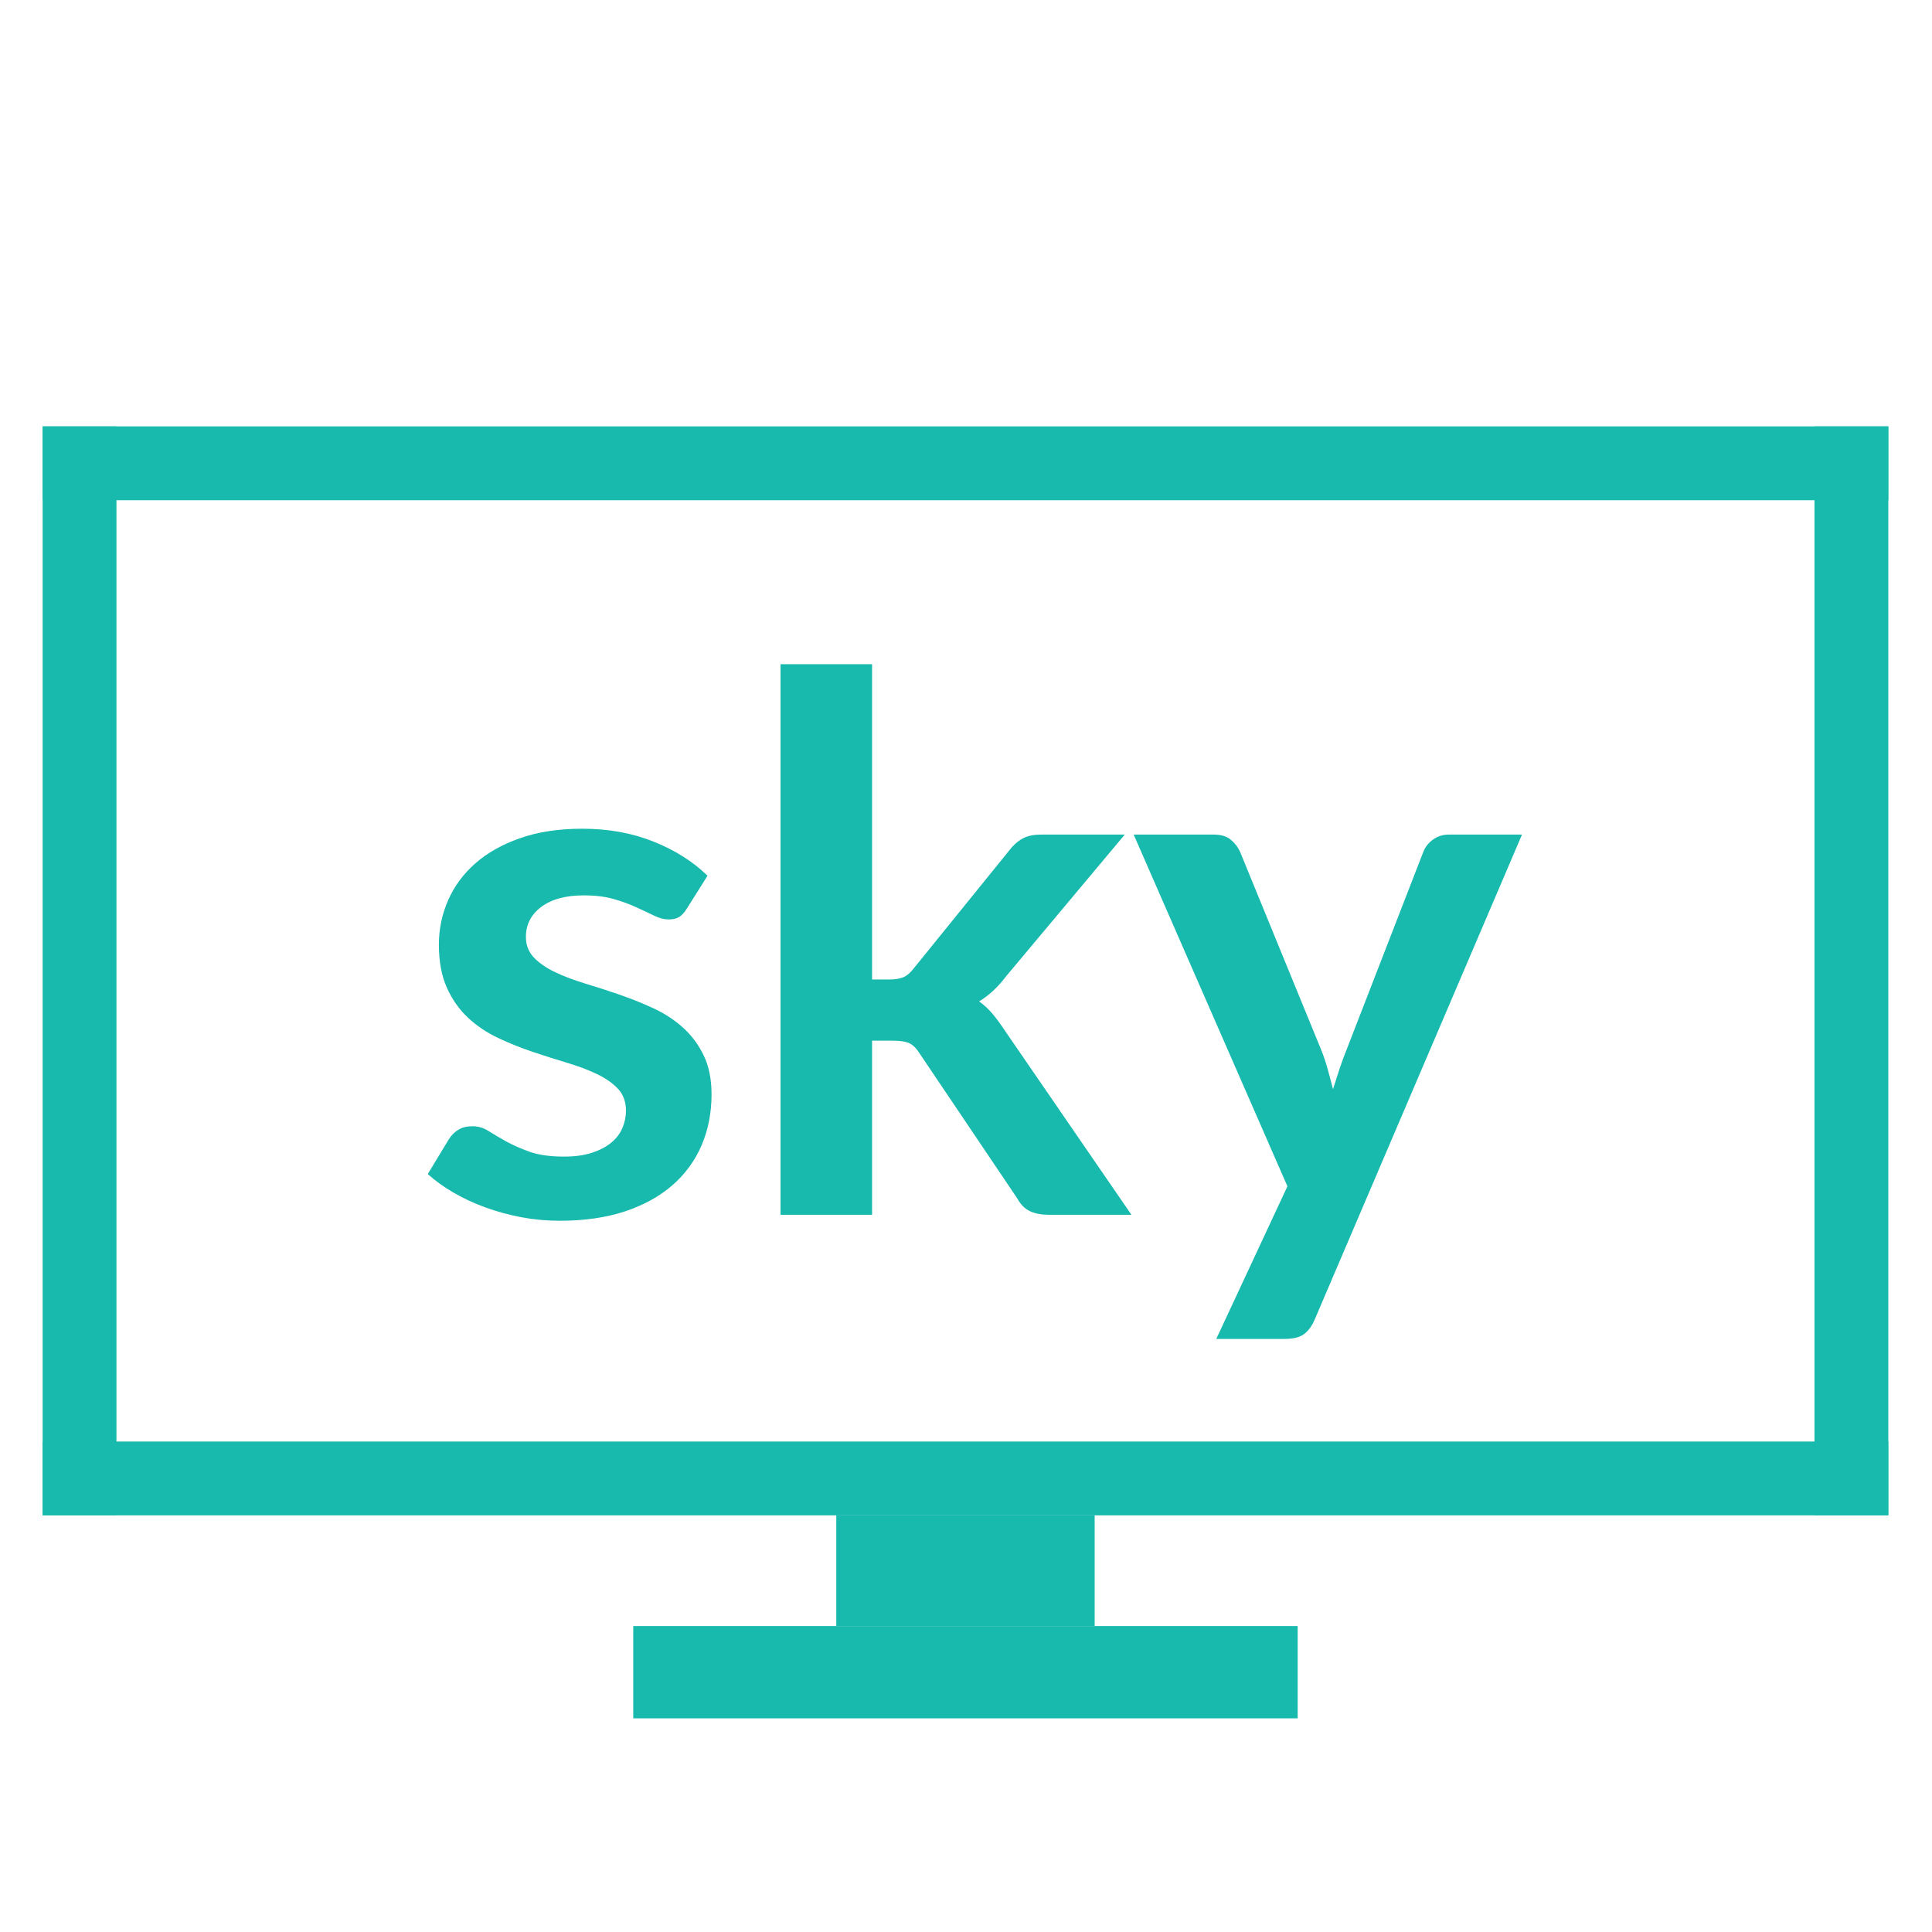
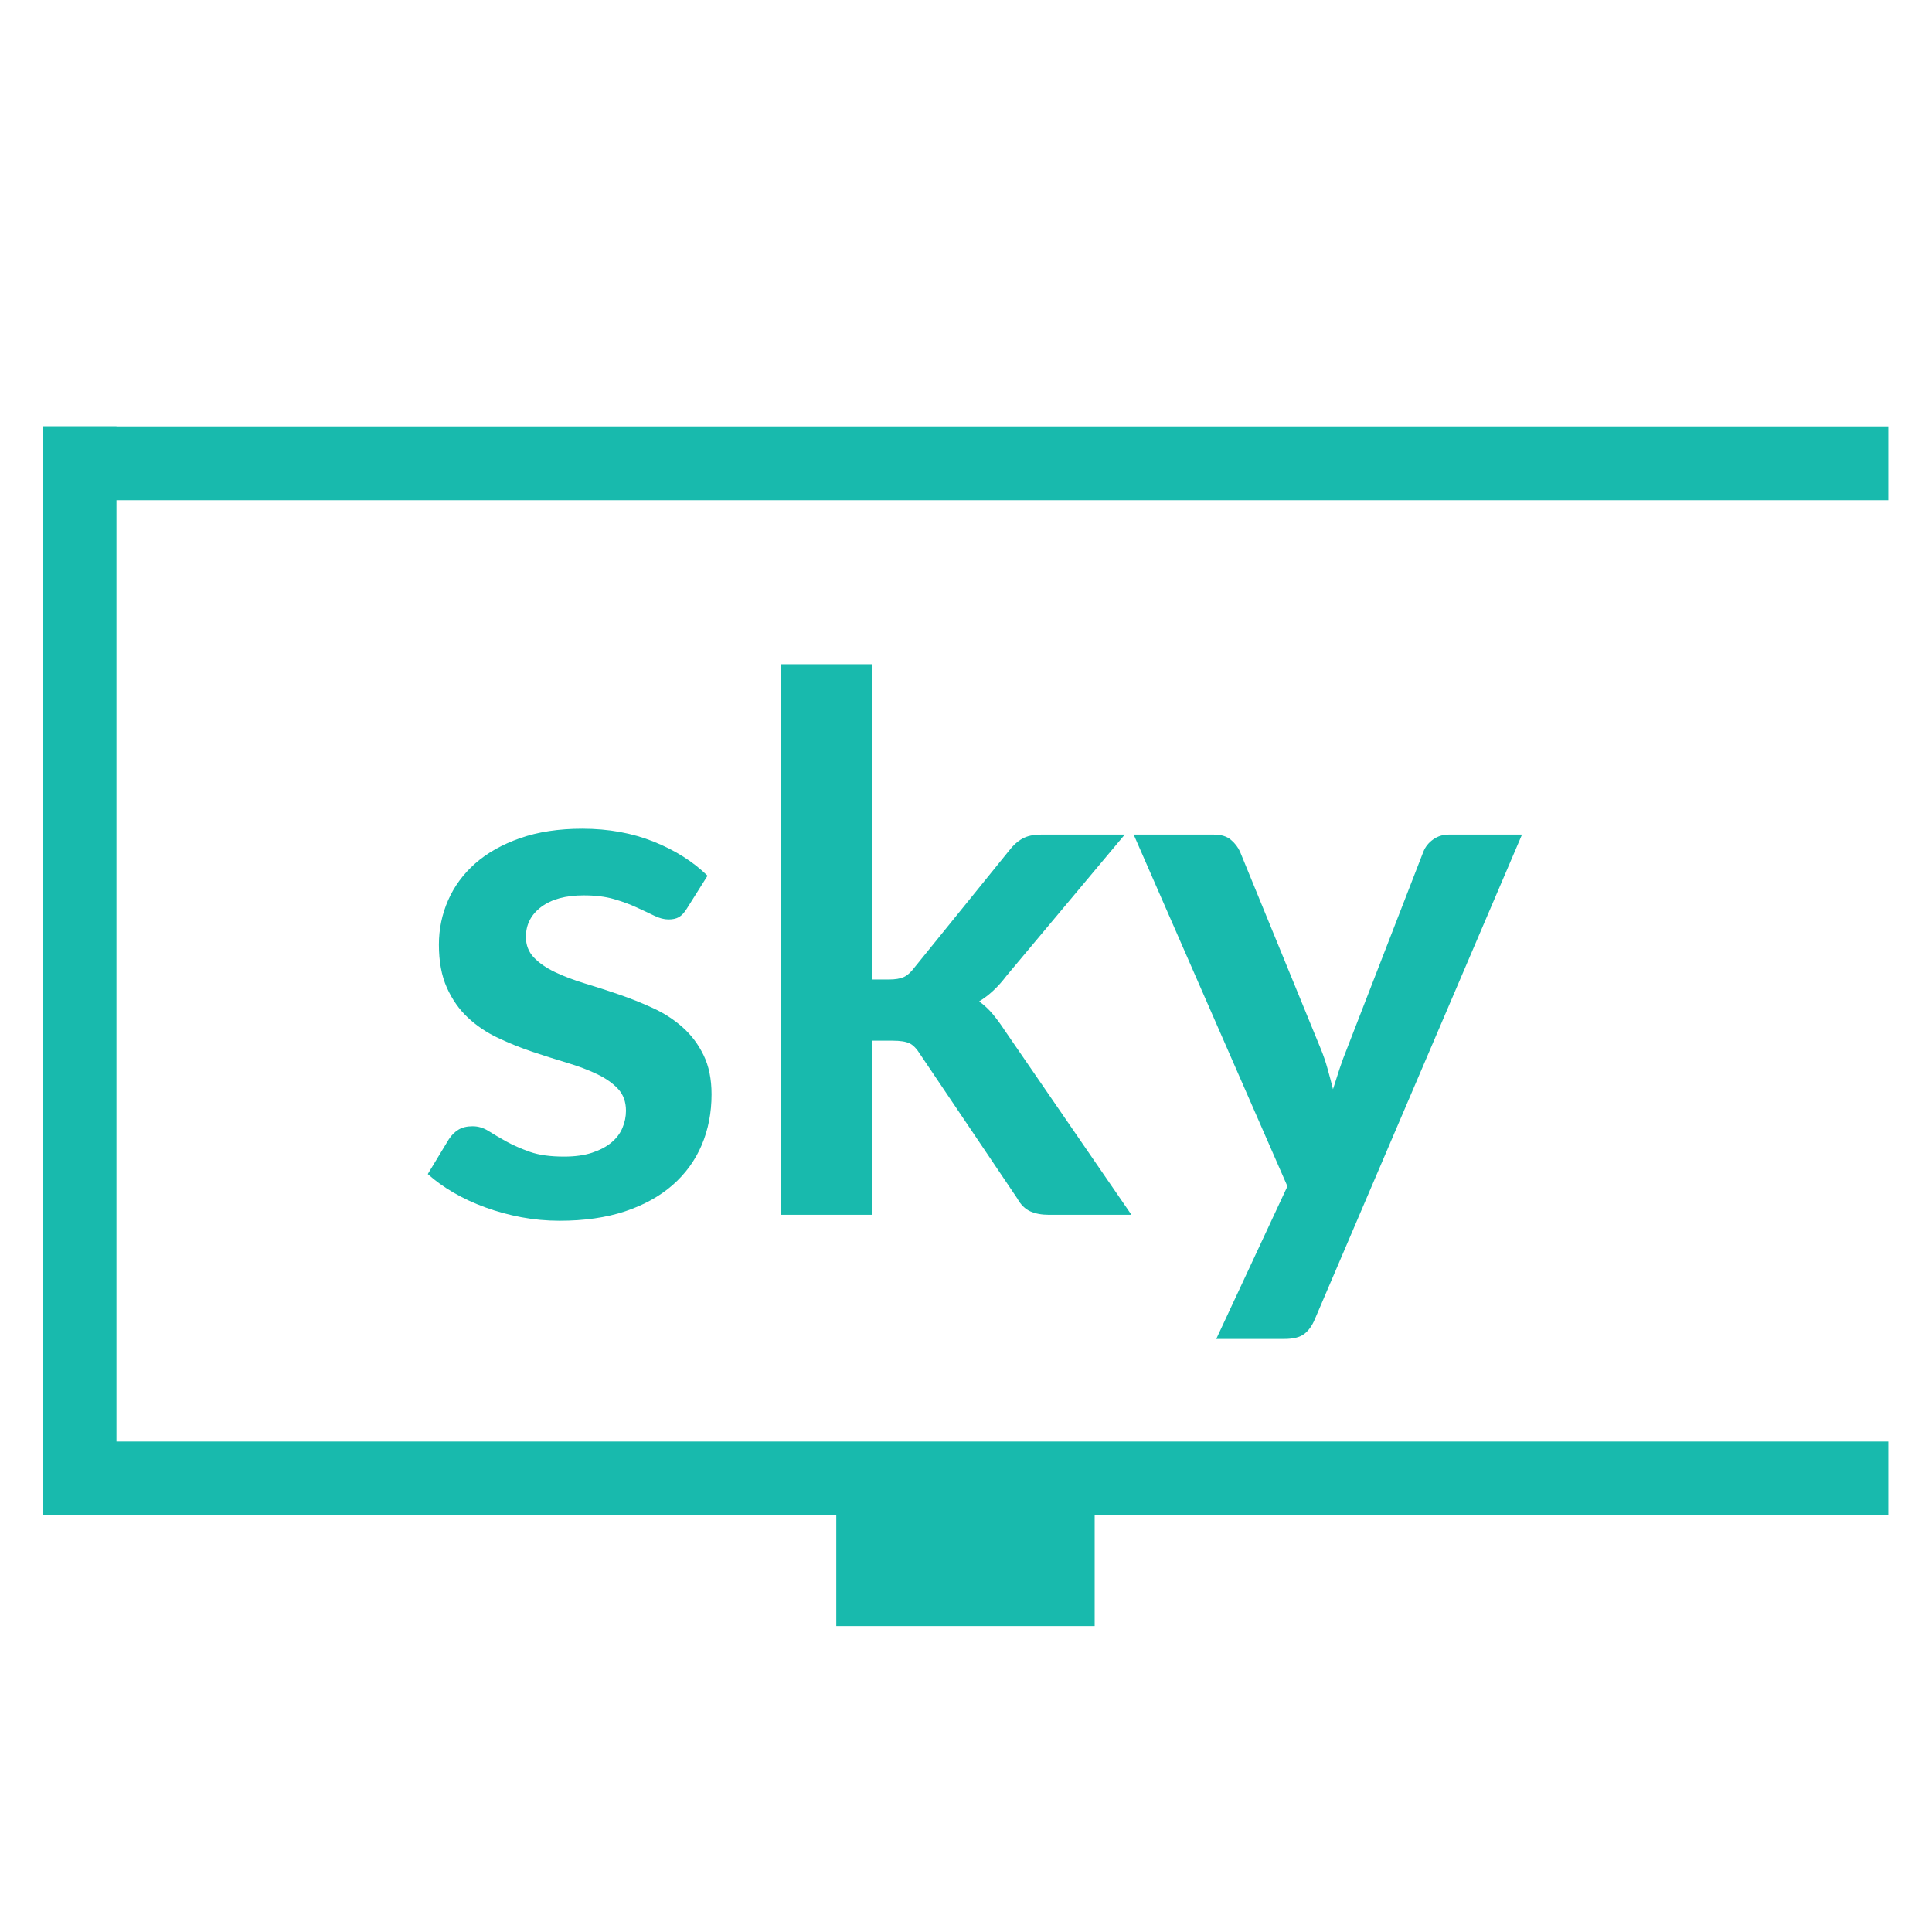
<svg xmlns="http://www.w3.org/2000/svg" width="500" zoomAndPan="magnify" viewBox="0 0 375 375" height="500" preserveAspectRatio="xMidYMid meet" version="1.0">
  <defs>
    <g />
    <clipPath id="d447330d82">
      <path d="M 8.277 82.621 L 366.777 82.621 L 366.777 98 L 8.277 98 Z M 8.277 82.621 " clip-rule="nonzero" />
    </clipPath>
    <clipPath id="3692ddc7f0">
-       <path d="M 122 315 L 252 315 L 252 333.871 L 122 333.871 Z M 122 315 " clip-rule="nonzero" />
-     </clipPath>
+       </clipPath>
    <clipPath id="a67a9b966a">
      <path d="M 8.277 279 L 366.777 279 L 366.777 295 L 8.277 295 Z M 8.277 279 " clip-rule="nonzero" />
    </clipPath>
    <clipPath id="41acd20e65">
      <path d="M 8.277 82.621 L 23 82.621 L 23 295 L 8.277 295 Z M 8.277 82.621 " clip-rule="nonzero" />
    </clipPath>
    <clipPath id="256afcf073">
-       <path d="M 352 82.621 L 366.777 82.621 L 366.777 295 L 352 295 Z M 352 82.621 " clip-rule="nonzero" />
-     </clipPath>
+       </clipPath>
  </defs>
  <g clip-path="url(#d447330d82)">
    <path fill="#18baad" d="M 8.277 82.762 L 366.52 82.762 L 366.52 97.094 L 8.277 97.094 Z M 8.277 82.762 " fill-opacity="1" fill-rule="nonzero" />
  </g>
  <path fill="#18baad" d="M 162.32 294.125 L 212.473 294.125 L 212.473 315.621 L 162.32 315.621 Z M 162.32 294.125 " fill-opacity="1" fill-rule="nonzero" />
  <g clip-path="url(#3692ddc7f0)">
    <path fill="#18baad" d="M 122.914 315.621 L 251.879 315.621 L 251.879 333.531 L 122.914 333.531 Z M 122.914 315.621 " fill-opacity="1" fill-rule="nonzero" />
  </g>
  <g clip-path="url(#a67a9b966a)">
    <path fill="#18baad" d="M 8.277 279.797 L 366.52 279.797 L 366.52 294.129 L 8.277 294.129 Z M 8.277 279.797 " fill-opacity="1" fill-rule="nonzero" />
  </g>
  <g clip-path="url(#41acd20e65)">
    <path fill="#18baad" d="M 8.277 82.762 L 22.605 82.762 L 22.605 294.125 L 8.277 294.125 Z M 8.277 82.762 " fill-opacity="1" fill-rule="nonzero" />
  </g>
  <g clip-path="url(#256afcf073)">
    <path fill="#18baad" d="M 352.188 82.762 L 366.52 82.762 L 366.52 294.125 L 352.188 294.125 Z M 352.188 82.762 " fill-opacity="1" fill-rule="nonzero" />
  </g>
  <g fill="#18baad" fill-opacity="1">
    <g transform="translate(79.5, 235.792)">
      <g>
        <path d="M 53.797 -59.406 C 53.316 -58.633 52.812 -58.094 52.281 -57.781 C 51.758 -57.477 51.086 -57.328 50.266 -57.328 C 49.41 -57.328 48.488 -57.566 47.5 -58.047 C 46.52 -58.523 45.379 -59.062 44.078 -59.656 C 42.785 -60.258 41.312 -60.801 39.656 -61.281 C 38.008 -61.758 36.055 -62 33.797 -62 C 30.297 -62 27.551 -61.254 25.562 -59.766 C 23.57 -58.273 22.578 -56.332 22.578 -53.938 C 22.578 -52.352 23.094 -51.02 24.125 -49.938 C 25.156 -48.863 26.52 -47.922 28.219 -47.109 C 29.926 -46.297 31.859 -45.562 34.016 -44.906 C 36.172 -44.258 38.363 -43.551 40.594 -42.781 C 42.82 -42.02 45.016 -41.145 47.172 -40.156 C 49.336 -39.176 51.27 -37.93 52.969 -36.422 C 54.676 -34.91 56.039 -33.098 57.062 -30.984 C 58.094 -28.879 58.609 -26.344 58.609 -23.375 C 58.609 -19.82 57.973 -16.547 56.703 -13.547 C 55.43 -10.555 53.551 -7.969 51.062 -5.781 C 48.57 -3.602 45.492 -1.898 41.828 -0.672 C 38.16 0.547 33.926 1.156 29.125 1.156 C 26.582 1.156 24.098 0.926 21.672 0.469 C 19.254 0.008 16.93 -0.625 14.703 -1.438 C 12.473 -2.25 10.41 -3.207 8.516 -4.312 C 6.629 -5.414 4.969 -6.613 3.531 -7.906 L 7.625 -14.672 C 8.156 -15.484 8.781 -16.102 9.5 -16.531 C 10.219 -16.969 11.129 -17.188 12.234 -17.188 C 13.328 -17.188 14.363 -16.875 15.344 -16.25 C 16.332 -15.625 17.473 -14.953 18.766 -14.234 C 20.066 -13.516 21.594 -12.844 23.344 -12.219 C 25.094 -11.602 27.305 -11.297 29.984 -11.297 C 32.098 -11.297 33.91 -11.547 35.422 -12.047 C 36.93 -12.547 38.176 -13.203 39.156 -14.016 C 40.145 -14.836 40.863 -15.785 41.312 -16.859 C 41.77 -17.941 42 -19.055 42 -20.203 C 42 -21.93 41.484 -23.348 40.453 -24.453 C 39.422 -25.555 38.051 -26.516 36.344 -27.328 C 34.645 -28.141 32.707 -28.867 30.531 -29.516 C 28.352 -30.172 26.125 -30.879 23.844 -31.641 C 21.562 -32.41 19.328 -33.312 17.141 -34.344 C 14.961 -35.375 13.023 -36.68 11.328 -38.266 C 9.629 -39.848 8.266 -41.789 7.234 -44.094 C 6.203 -46.395 5.688 -49.176 5.688 -52.438 C 5.688 -55.457 6.285 -58.332 7.484 -61.062 C 8.68 -63.789 10.441 -66.176 12.766 -68.219 C 15.086 -70.258 17.988 -71.891 21.469 -73.109 C 24.945 -74.328 28.961 -74.938 33.516 -74.938 C 38.598 -74.938 43.223 -74.098 47.391 -72.422 C 51.566 -70.742 55.047 -68.539 57.828 -65.812 Z M 53.797 -59.406 " />
      </g>
    </g>
  </g>
  <g fill="#18baad" fill-opacity="1">
    <g transform="translate(142.721, 235.792)">
      <g>
        <path d="M 26.547 -106.875 L 26.547 -45.672 L 29.844 -45.672 C 31.039 -45.672 31.988 -45.828 32.688 -46.141 C 33.383 -46.453 34.094 -47.086 34.812 -48.047 L 53.156 -70.703 C 53.914 -71.703 54.766 -72.469 55.703 -73 C 56.641 -73.531 57.848 -73.797 59.328 -73.797 L 75.594 -73.797 L 52.641 -46.391 C 51.016 -44.234 49.242 -42.578 47.328 -41.422 C 48.328 -40.703 49.223 -39.863 50.016 -38.906 C 50.805 -37.945 51.562 -36.914 52.281 -35.812 L 76.891 0 L 60.844 0 C 59.457 0 58.258 -0.223 57.25 -0.672 C 56.238 -1.129 55.398 -1.961 54.734 -3.172 L 35.891 -31.141 C 35.211 -32.242 34.516 -32.961 33.797 -33.297 C 33.078 -33.629 32 -33.797 30.562 -33.797 L 26.547 -33.797 L 26.547 0 L 8.781 0 L 8.781 -106.875 Z M 26.547 -106.875 " />
      </g>
    </g>
  </g>
  <g fill="#18baad" fill-opacity="1">
    <g transform="translate(219.608, 235.792)">
      <g>
        <path d="M 75.812 -73.797 L 35.594 20.281 C 35.07 21.531 34.391 22.477 33.547 23.125 C 32.711 23.77 31.43 24.094 29.703 24.094 L 16.469 24.094 L 30.281 -5.531 L 0.438 -73.797 L 16.031 -73.797 C 17.426 -73.797 18.52 -73.457 19.312 -72.781 C 20.102 -72.113 20.691 -71.348 21.078 -70.484 L 36.75 -32.219 C 37.281 -30.926 37.723 -29.629 38.078 -28.328 C 38.441 -27.035 38.789 -25.719 39.125 -24.375 C 39.551 -25.719 39.977 -27.047 40.406 -28.359 C 40.844 -29.68 41.328 -30.992 41.859 -32.297 L 56.672 -70.484 C 57.055 -71.441 57.691 -72.234 58.578 -72.859 C 59.461 -73.484 60.457 -73.797 61.562 -73.797 Z M 75.812 -73.797 " />
      </g>
    </g>
  </g>
</svg>